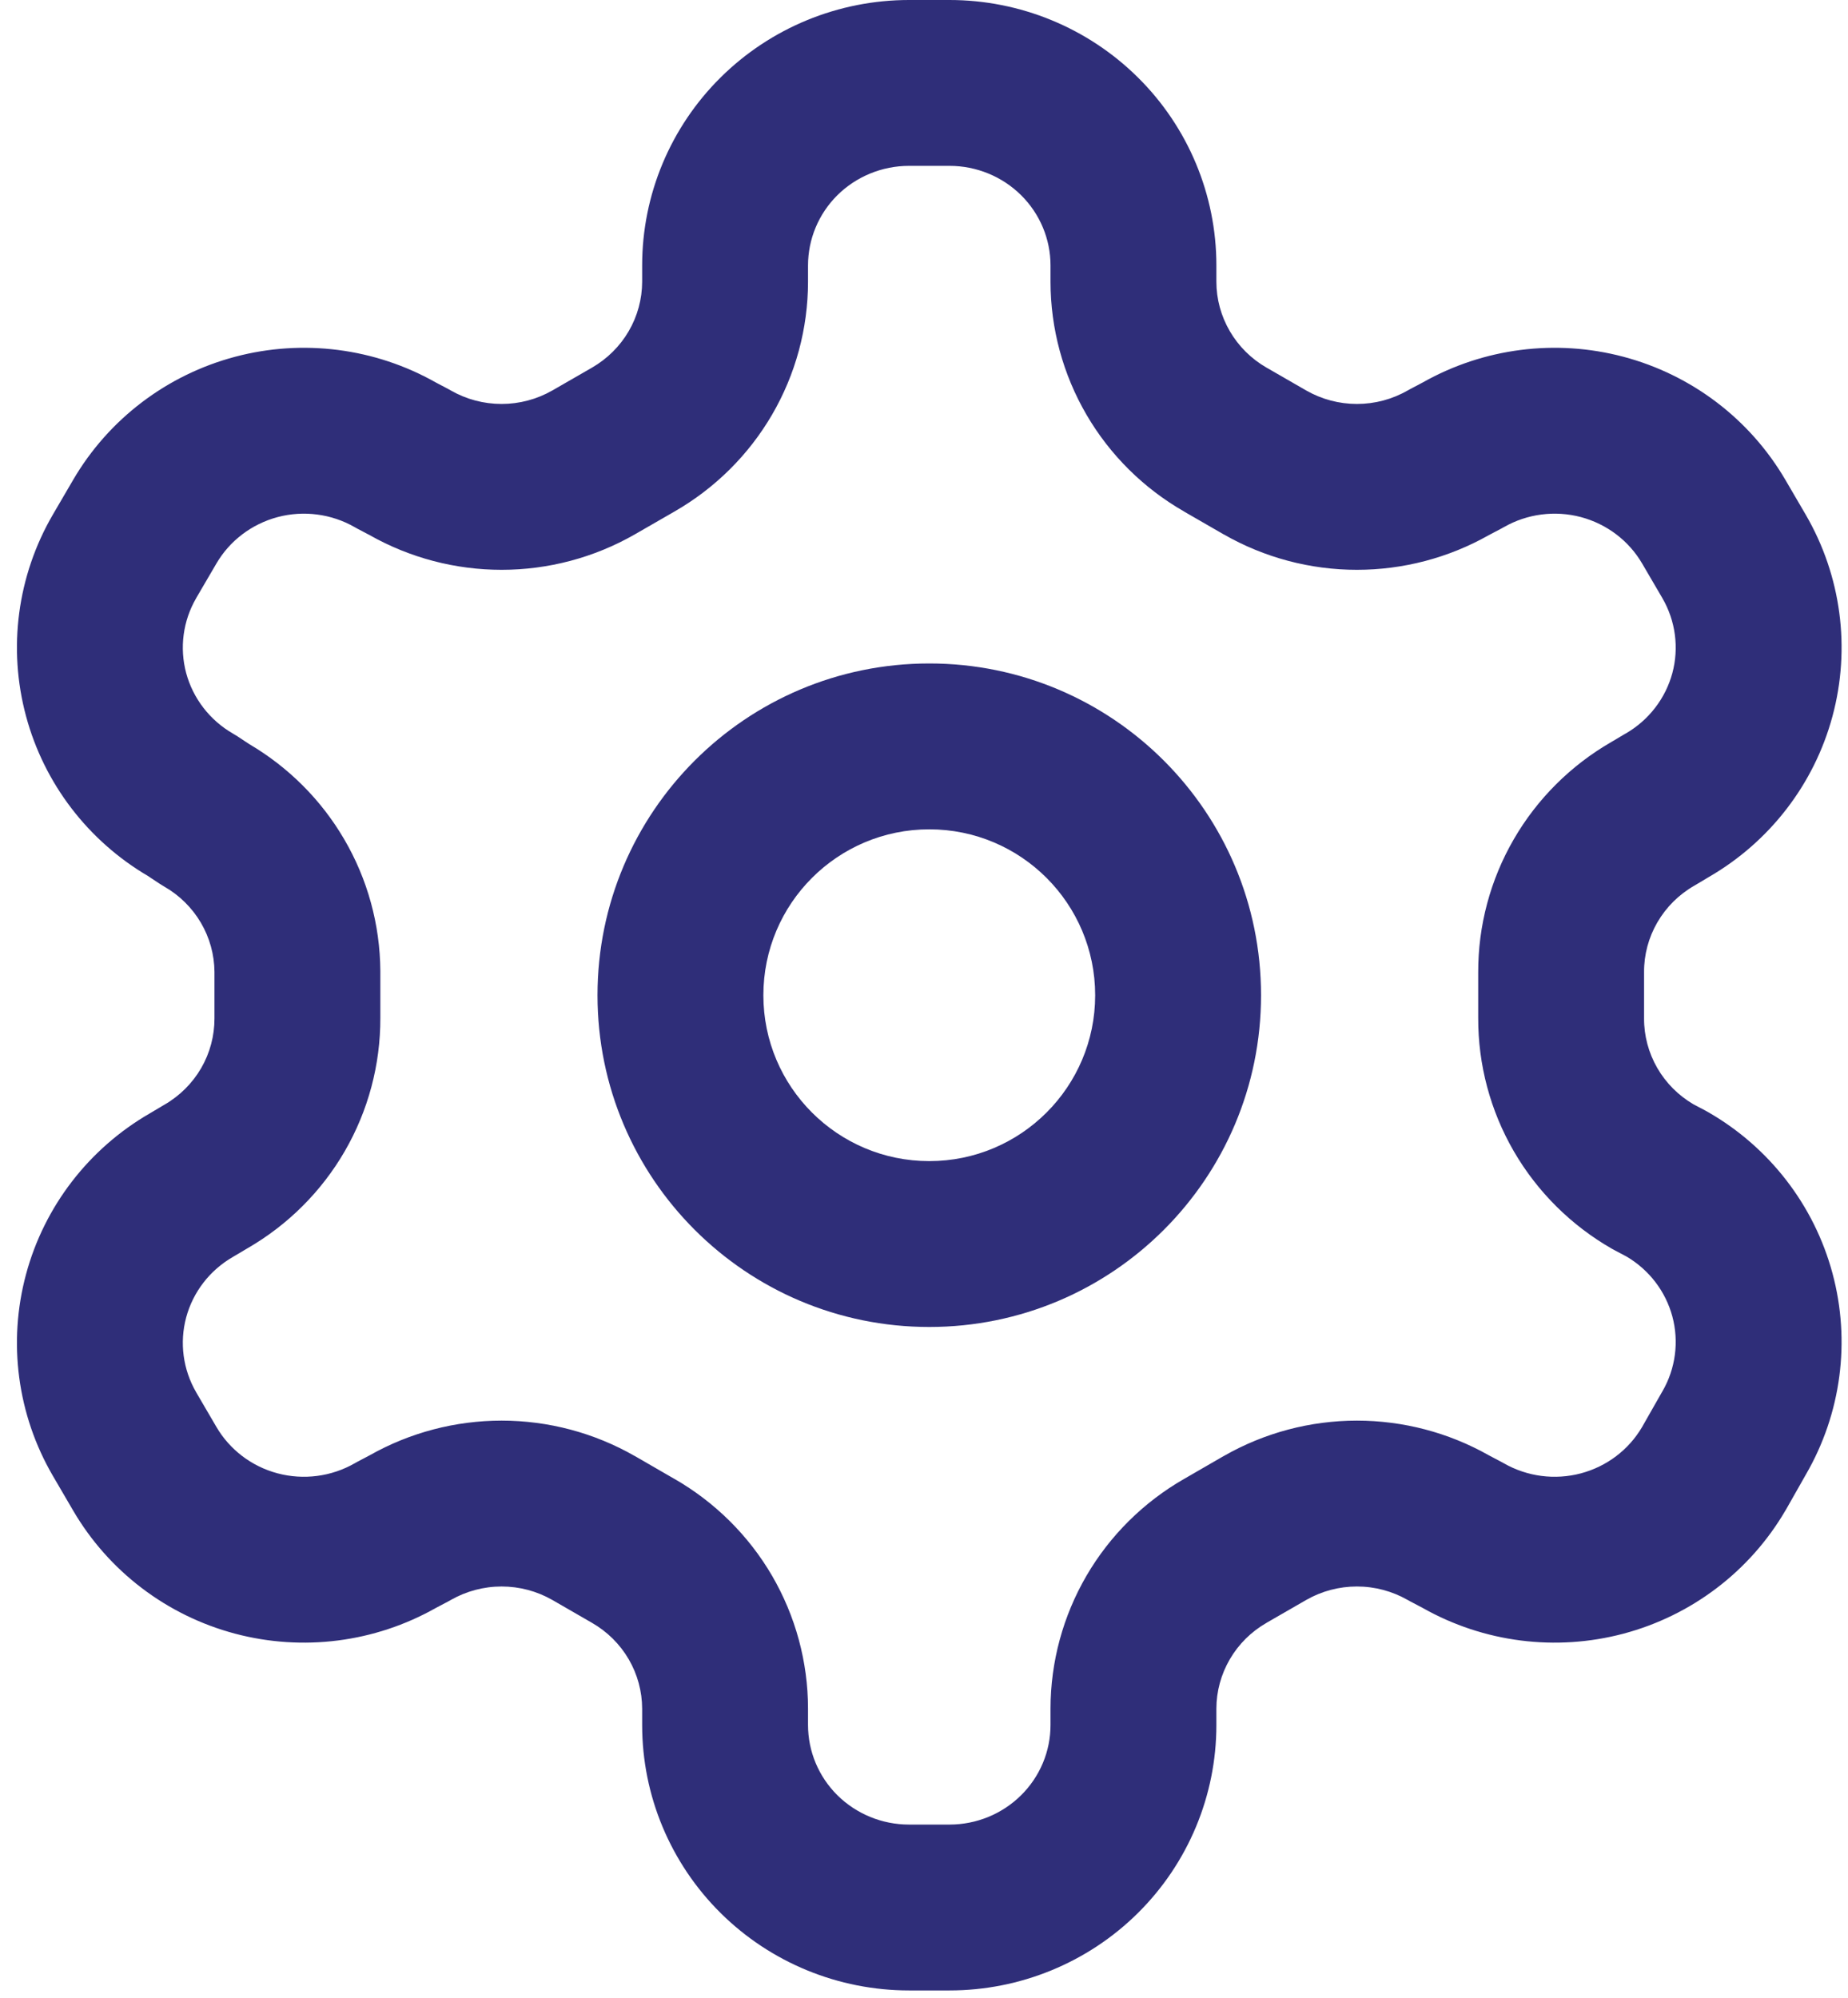
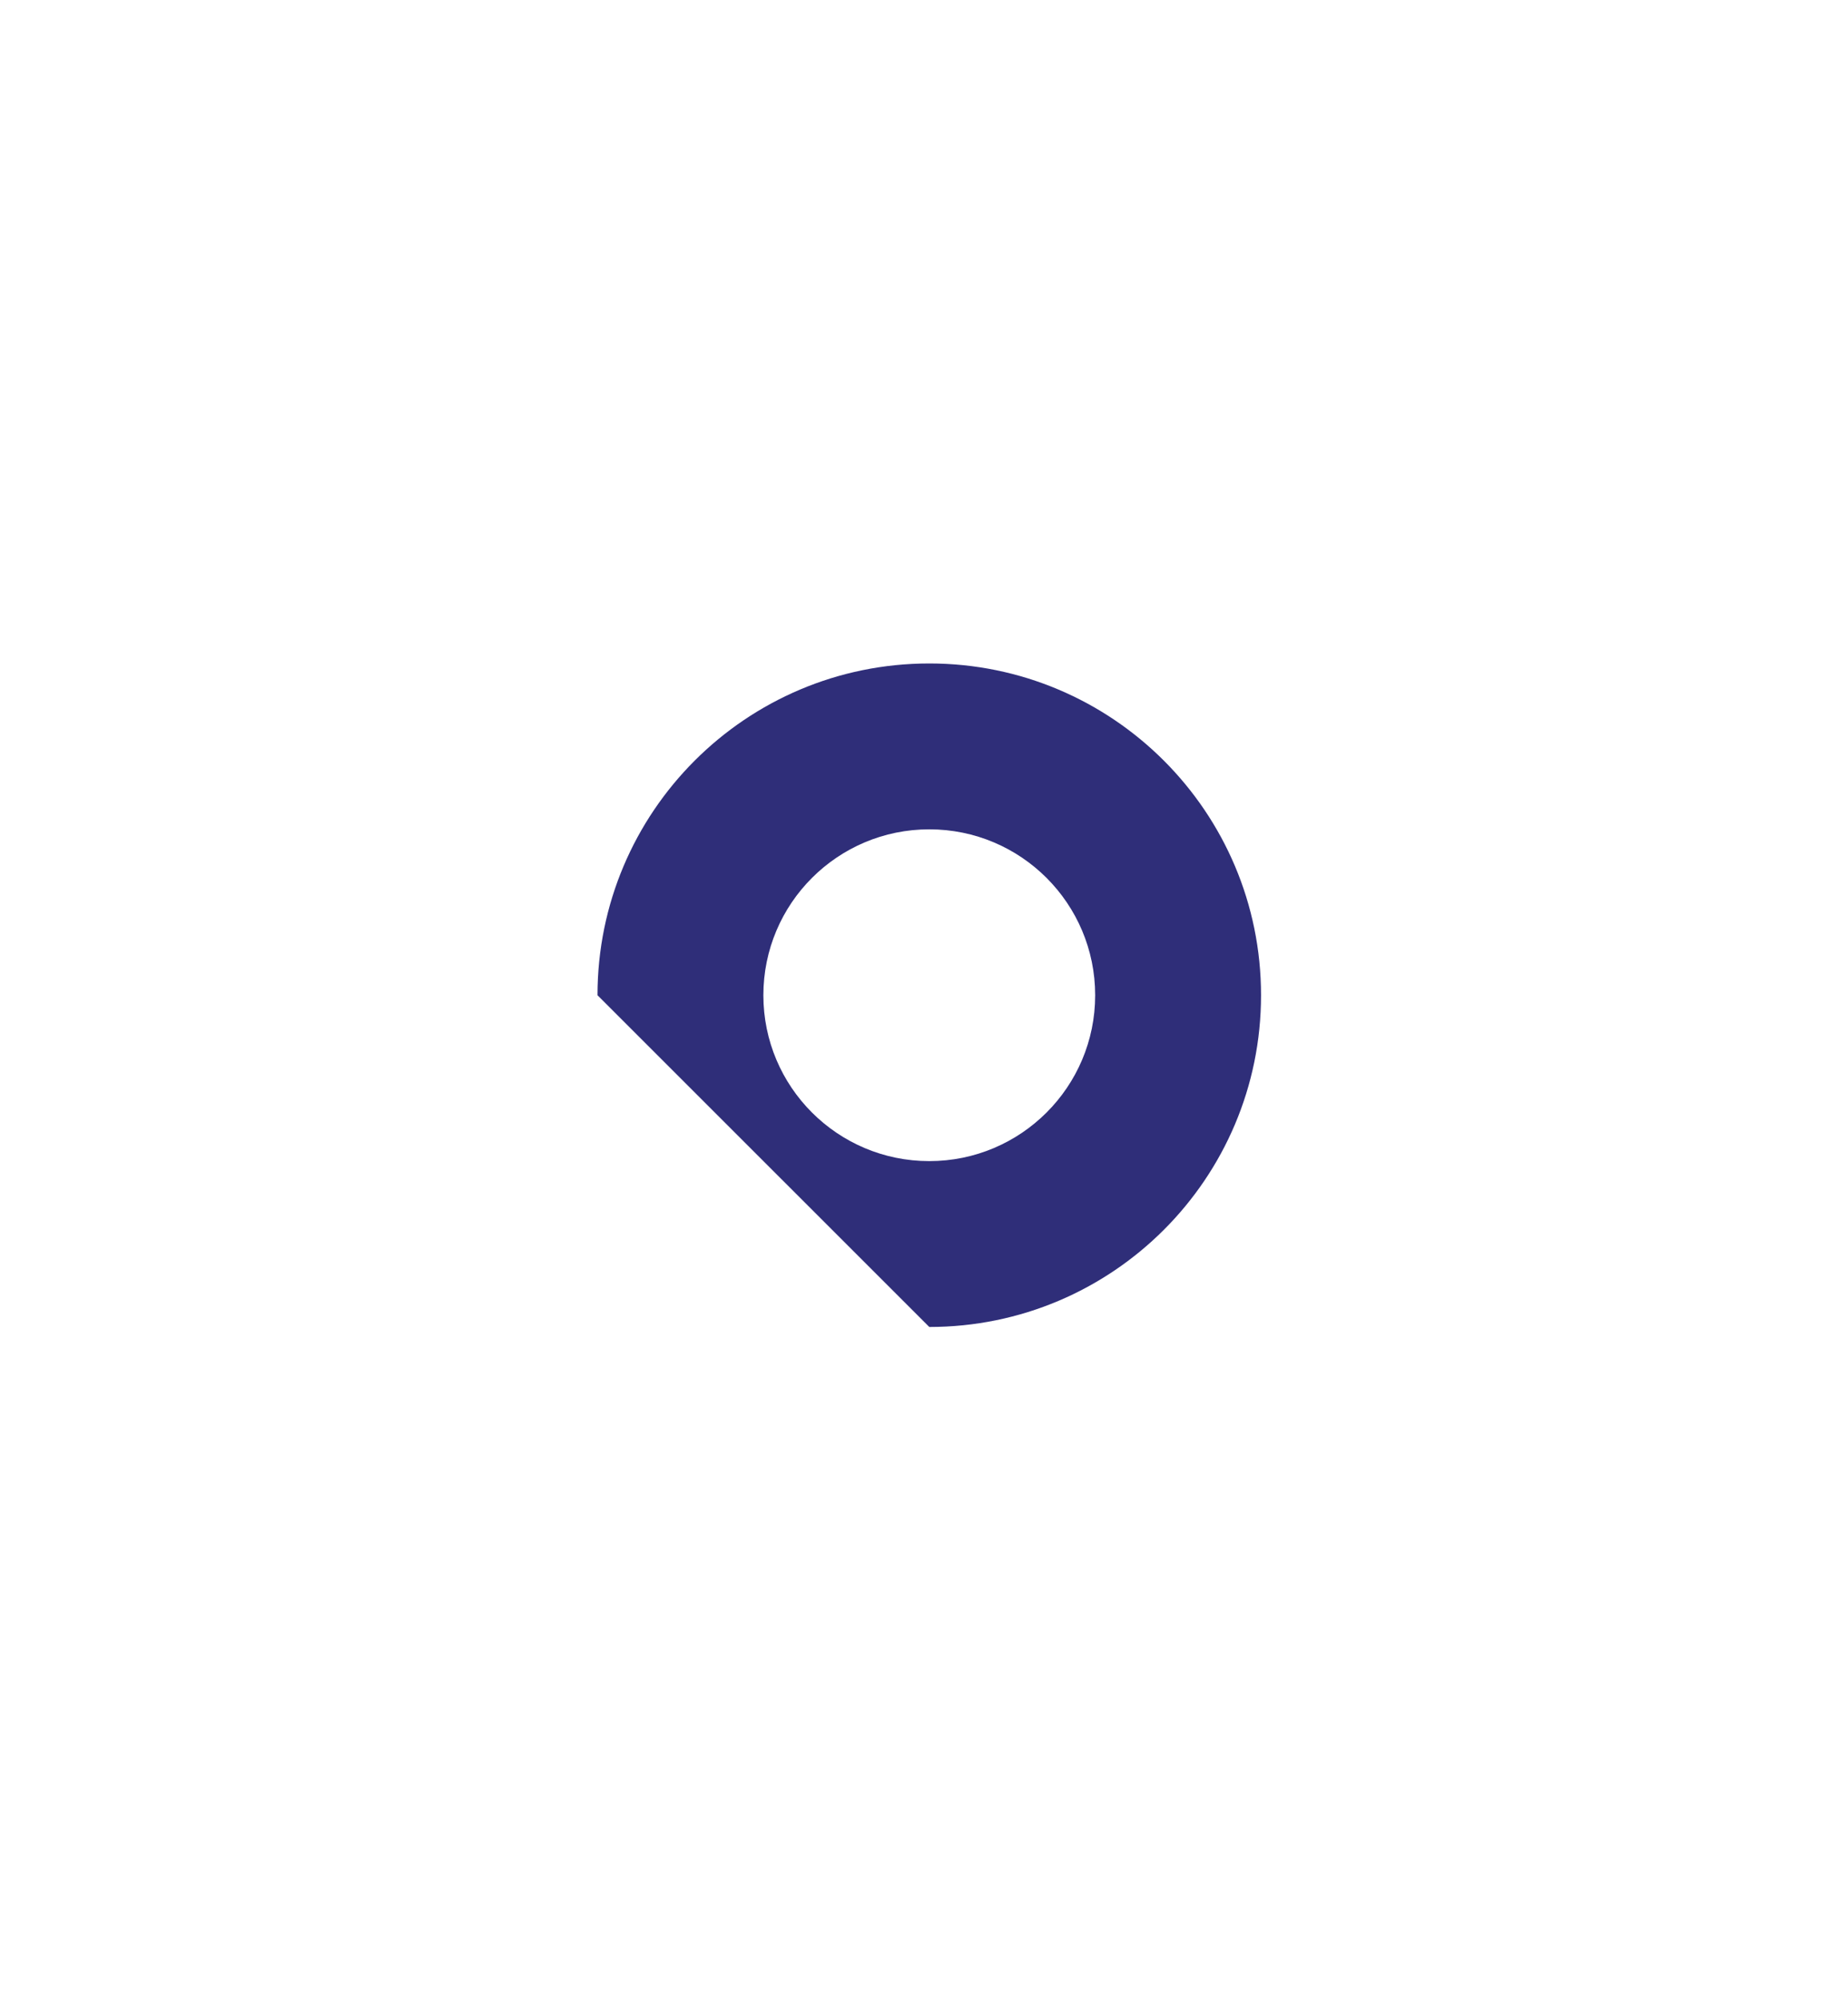
<svg xmlns="http://www.w3.org/2000/svg" width="37" height="40" viewBox="0 0 37 40" fill="none">
-   <path fill-rule="evenodd" clip-rule="evenodd" d="M14.427 1.552C15.43 0.557 16.788 0 18.2 0H19.011C20.423 0 21.781 0.557 22.784 1.552C23.788 2.547 24.354 3.9 24.354 5.314V5.641C24.354 5.988 24.447 6.329 24.623 6.631C24.799 6.933 25.052 7.185 25.36 7.362L25.364 7.364L26.152 7.818C26.153 7.819 26.153 7.819 26.154 7.819C26.462 7.995 26.811 8.088 27.168 8.088C27.526 8.088 27.876 7.995 28.184 7.818C28.201 7.809 28.217 7.8 28.233 7.791L28.487 7.657C29.707 6.968 31.149 6.784 32.503 7.143C33.868 7.505 35.035 8.39 35.747 9.609L36.154 10.306C36.864 11.527 37.057 12.979 36.689 14.342C36.323 15.701 35.431 16.856 34.213 17.56L33.947 17.719L33.923 17.733C33.614 17.91 33.359 18.164 33.183 18.468C33.007 18.771 32.915 19.115 32.917 19.463L32.917 19.47L32.917 20.383L32.917 20.39C32.915 20.738 33.007 21.082 33.183 21.386C33.355 21.683 33.602 21.932 33.903 22.109L34.151 22.24C34.168 22.249 34.184 22.258 34.201 22.268C35.425 22.971 36.322 24.13 36.689 25.493C37.056 26.854 36.864 28.302 36.158 29.521L35.757 30.228L35.747 30.244C35.035 31.463 33.867 32.348 32.503 32.71C31.149 33.069 29.707 32.885 28.487 32.196L28.233 32.062C28.217 32.053 28.201 32.044 28.184 32.035C27.876 31.859 27.526 31.765 27.168 31.765C26.811 31.765 26.461 31.858 26.154 32.034C26.153 32.034 26.153 32.035 26.152 32.035L25.364 32.489L25.36 32.492C25.052 32.668 24.799 32.92 24.623 33.222C24.447 33.524 24.354 33.866 24.354 34.212V34.539C24.354 35.953 23.788 37.306 22.784 38.302C21.781 39.297 20.423 39.853 19.011 39.853H18.2C16.788 39.853 15.43 39.297 14.427 38.302C13.423 37.306 12.857 35.953 12.857 34.539L12.857 34.212C12.857 34.212 12.857 34.213 12.857 34.212C12.856 33.866 12.764 33.524 12.588 33.222C12.412 32.92 12.158 32.668 11.851 32.492L11.846 32.489L11.059 32.035C11.058 32.035 11.058 32.034 11.057 32.034C10.749 31.858 10.399 31.765 10.043 31.765C9.685 31.765 9.335 31.859 9.026 32.035C9.01 32.044 8.994 32.053 8.978 32.062L8.724 32.196C7.504 32.885 6.062 33.069 4.708 32.71C3.343 32.348 2.176 31.463 1.464 30.244L1.057 29.547C0.347 28.327 0.154 26.875 0.522 25.511C0.888 24.153 1.78 22.997 2.998 22.293L3.264 22.135L3.288 22.121C3.597 21.944 3.852 21.689 4.028 21.386C4.204 21.082 4.295 20.738 4.294 20.39L4.294 20.383V19.457C4.291 19.114 4.198 18.776 4.023 18.477C3.847 18.177 3.594 17.926 3.288 17.751C3.257 17.733 3.227 17.715 3.197 17.695L2.96 17.538C1.762 16.833 0.884 15.687 0.522 14.342C0.154 12.979 0.347 11.527 1.057 10.306L1.464 9.609C2.175 8.391 3.343 7.505 4.708 7.143C6.062 6.784 7.504 6.968 8.724 7.657L8.978 7.791C8.994 7.8 9.01 7.809 9.026 7.818C9.335 7.995 9.685 8.088 10.043 8.088C10.399 8.088 10.749 7.995 11.057 7.819C11.058 7.819 11.058 7.819 11.059 7.818L11.851 7.362C12.158 7.185 12.412 6.933 12.588 6.631C12.764 6.329 12.856 5.988 12.857 5.642C12.857 5.641 12.857 5.642 12.857 5.642V5.314C12.857 3.9 13.423 2.547 14.427 1.552ZM18.2 3.321C17.66 3.321 17.144 3.534 16.765 3.909C16.388 4.284 16.178 4.79 16.178 5.314L16.178 5.644C16.177 6.579 15.928 7.496 15.458 8.303C14.988 9.11 14.313 9.778 13.504 10.242C13.503 10.243 13.502 10.243 13.501 10.244L12.709 10.7C11.898 11.165 10.978 11.409 10.043 11.409C9.117 11.409 8.208 11.17 7.402 10.715L7.148 10.581C7.132 10.572 7.116 10.563 7.1 10.554C6.635 10.288 6.08 10.215 5.559 10.353C5.038 10.492 4.598 10.828 4.332 11.284C4.332 11.284 4.332 11.284 4.332 11.284L3.928 11.975C3.928 11.976 3.928 11.976 3.928 11.976C3.663 12.432 3.592 12.972 3.728 13.478C3.865 13.984 4.2 14.421 4.664 14.688C4.694 14.705 4.724 14.723 4.753 14.742L4.989 14.898C5.773 15.359 6.428 16.012 6.888 16.798C7.359 17.6 7.609 18.512 7.615 19.442L7.615 19.452L7.615 20.38C7.618 21.318 7.372 22.239 6.902 23.051C6.434 23.859 5.761 24.529 4.952 24.995L4.686 25.153L4.664 25.166C4.2 25.433 3.865 25.869 3.728 26.376C3.592 26.882 3.663 27.421 3.928 27.877C3.928 27.877 3.928 27.878 3.928 27.878L4.332 28.569C4.598 29.025 5.038 29.362 5.559 29.5C6.08 29.638 6.635 29.565 7.1 29.299C7.116 29.29 7.132 29.281 7.148 29.272L7.402 29.138C8.208 28.683 9.117 28.444 10.043 28.444C10.978 28.444 11.898 28.688 12.709 29.153L12.714 29.155L13.501 29.61C13.502 29.61 13.503 29.611 13.504 29.611C14.313 30.076 14.988 30.744 15.458 31.55C15.928 32.358 16.177 33.275 16.178 34.209L16.178 34.211L16.178 34.539C16.178 35.064 16.388 35.569 16.765 35.944C17.144 36.319 17.66 36.532 18.2 36.532H19.011C19.551 36.532 20.067 36.319 20.445 35.944C20.823 35.569 21.033 35.064 21.033 34.539V34.209C21.034 33.275 21.283 32.358 21.753 31.55C22.223 30.744 22.898 30.075 23.708 29.611C23.708 29.61 23.709 29.61 23.71 29.61L24.497 29.155L24.502 29.153C25.313 28.688 26.233 28.444 27.168 28.444C28.093 28.444 29.003 28.683 29.808 29.138L30.062 29.272C30.079 29.281 30.095 29.29 30.111 29.299C30.576 29.565 31.131 29.638 31.652 29.5C32.17 29.362 32.608 29.029 32.875 28.576L33.275 27.873L33.283 27.86C33.548 27.404 33.619 26.864 33.483 26.357C33.348 25.858 33.022 25.428 32.568 25.16L32.321 25.029C32.305 25.021 32.289 25.012 32.273 25.003C31.458 24.536 30.78 23.863 30.309 23.051C29.839 22.239 29.593 21.318 29.596 20.38V19.473C29.593 18.535 29.839 17.614 30.309 16.803C30.777 15.995 31.45 15.325 32.259 14.858L32.525 14.7L32.547 14.688C33.011 14.421 33.346 13.984 33.483 13.478C33.619 12.972 33.548 12.432 33.284 11.977C33.283 11.976 33.283 11.976 33.283 11.975L32.879 11.284C32.613 10.828 32.173 10.492 31.652 10.353C31.131 10.215 30.576 10.288 30.111 10.554C30.095 10.563 30.079 10.572 30.062 10.581L29.808 10.715C29.003 11.17 28.093 11.409 27.168 11.409C26.233 11.409 25.313 11.165 24.502 10.7L24.497 10.698L23.71 10.244C23.709 10.243 23.708 10.243 23.708 10.242C22.898 9.778 22.223 9.11 21.753 8.303C21.283 7.496 21.034 6.579 21.033 5.644V5.314C21.033 4.79 20.823 4.284 20.445 3.909C20.067 3.534 19.551 3.321 19.011 3.321H18.2Z" fill="#2F2E79" />
-   <path fill-rule="evenodd" clip-rule="evenodd" d="M18.606 16.605C16.771 16.605 15.284 18.092 15.284 19.927C15.284 21.761 16.771 23.248 18.606 23.248C20.44 23.248 21.927 21.761 21.927 19.927C21.927 18.092 20.44 16.605 18.606 16.605ZM11.963 19.927C11.963 16.258 14.937 13.284 18.606 13.284C22.274 13.284 25.248 16.258 25.248 19.927C25.248 23.595 22.274 26.569 18.606 26.569C14.937 26.569 11.963 23.595 11.963 19.927Z" fill="#2F2E79" />
+   <path fill-rule="evenodd" clip-rule="evenodd" d="M18.606 16.605C16.771 16.605 15.284 18.092 15.284 19.927C15.284 21.761 16.771 23.248 18.606 23.248C20.44 23.248 21.927 21.761 21.927 19.927C21.927 18.092 20.44 16.605 18.606 16.605ZM11.963 19.927C11.963 16.258 14.937 13.284 18.606 13.284C22.274 13.284 25.248 16.258 25.248 19.927C25.248 23.595 22.274 26.569 18.606 26.569Z" fill="#2F2E79" />
</svg>